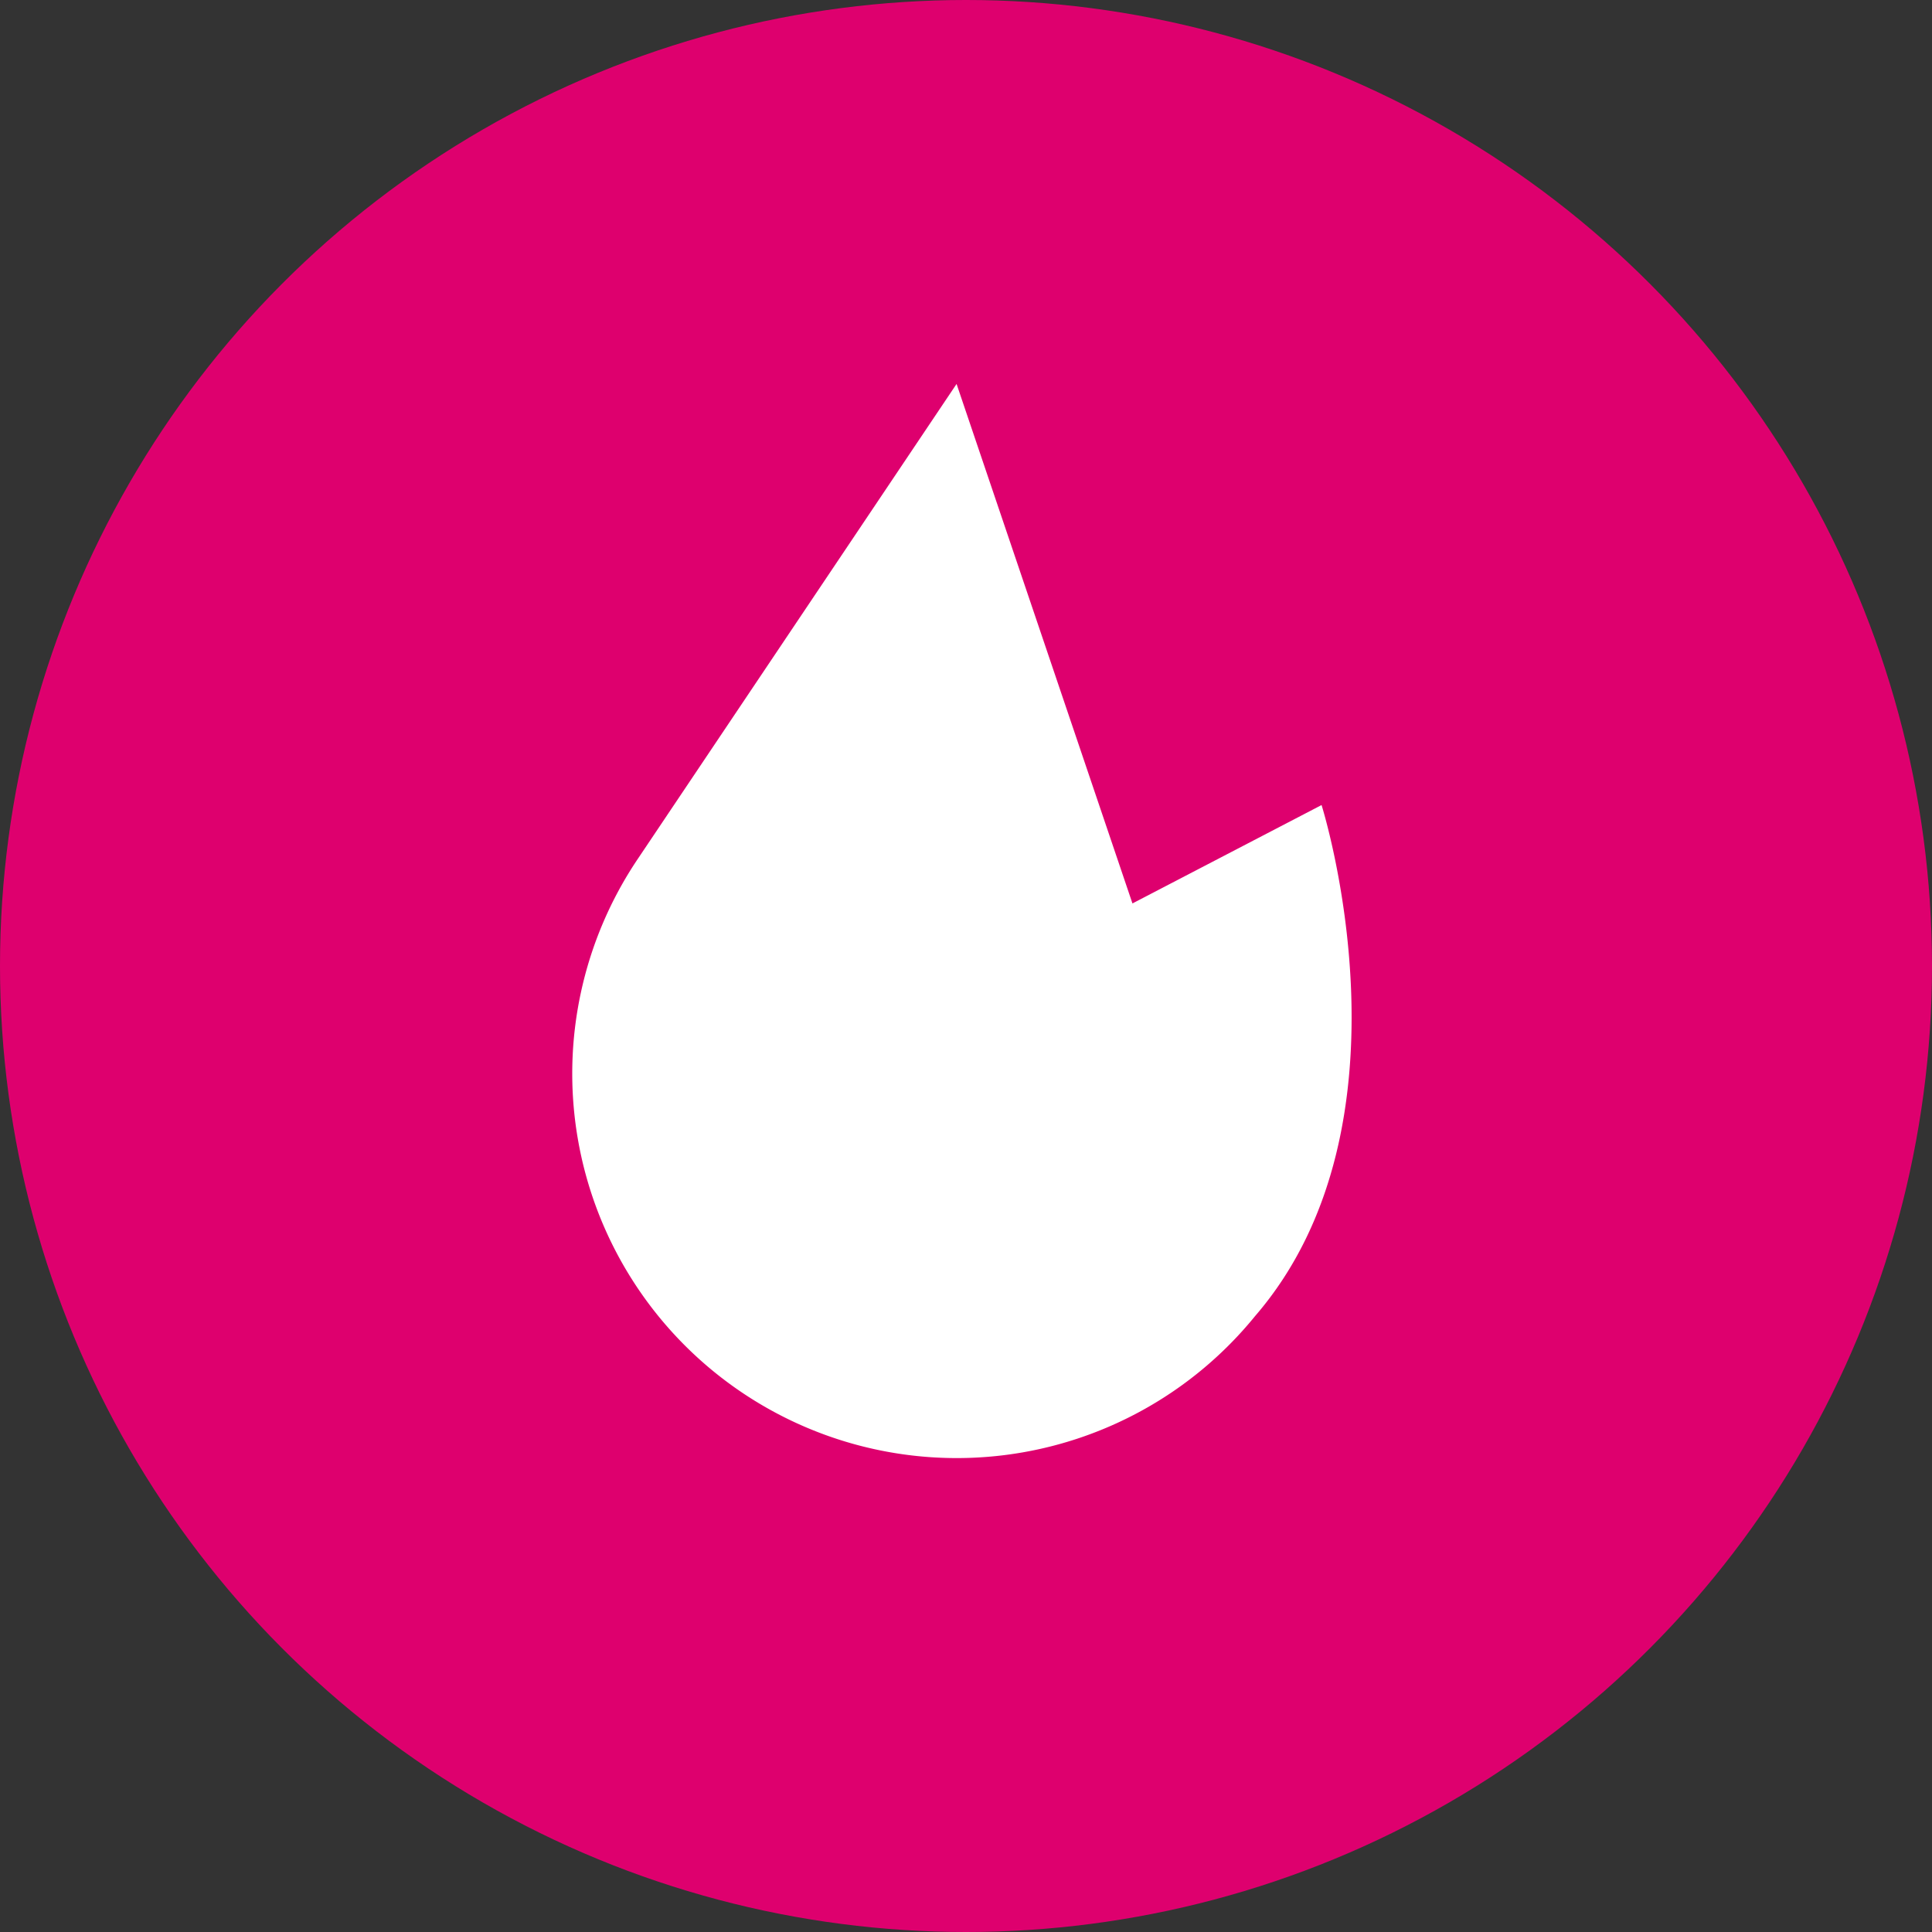
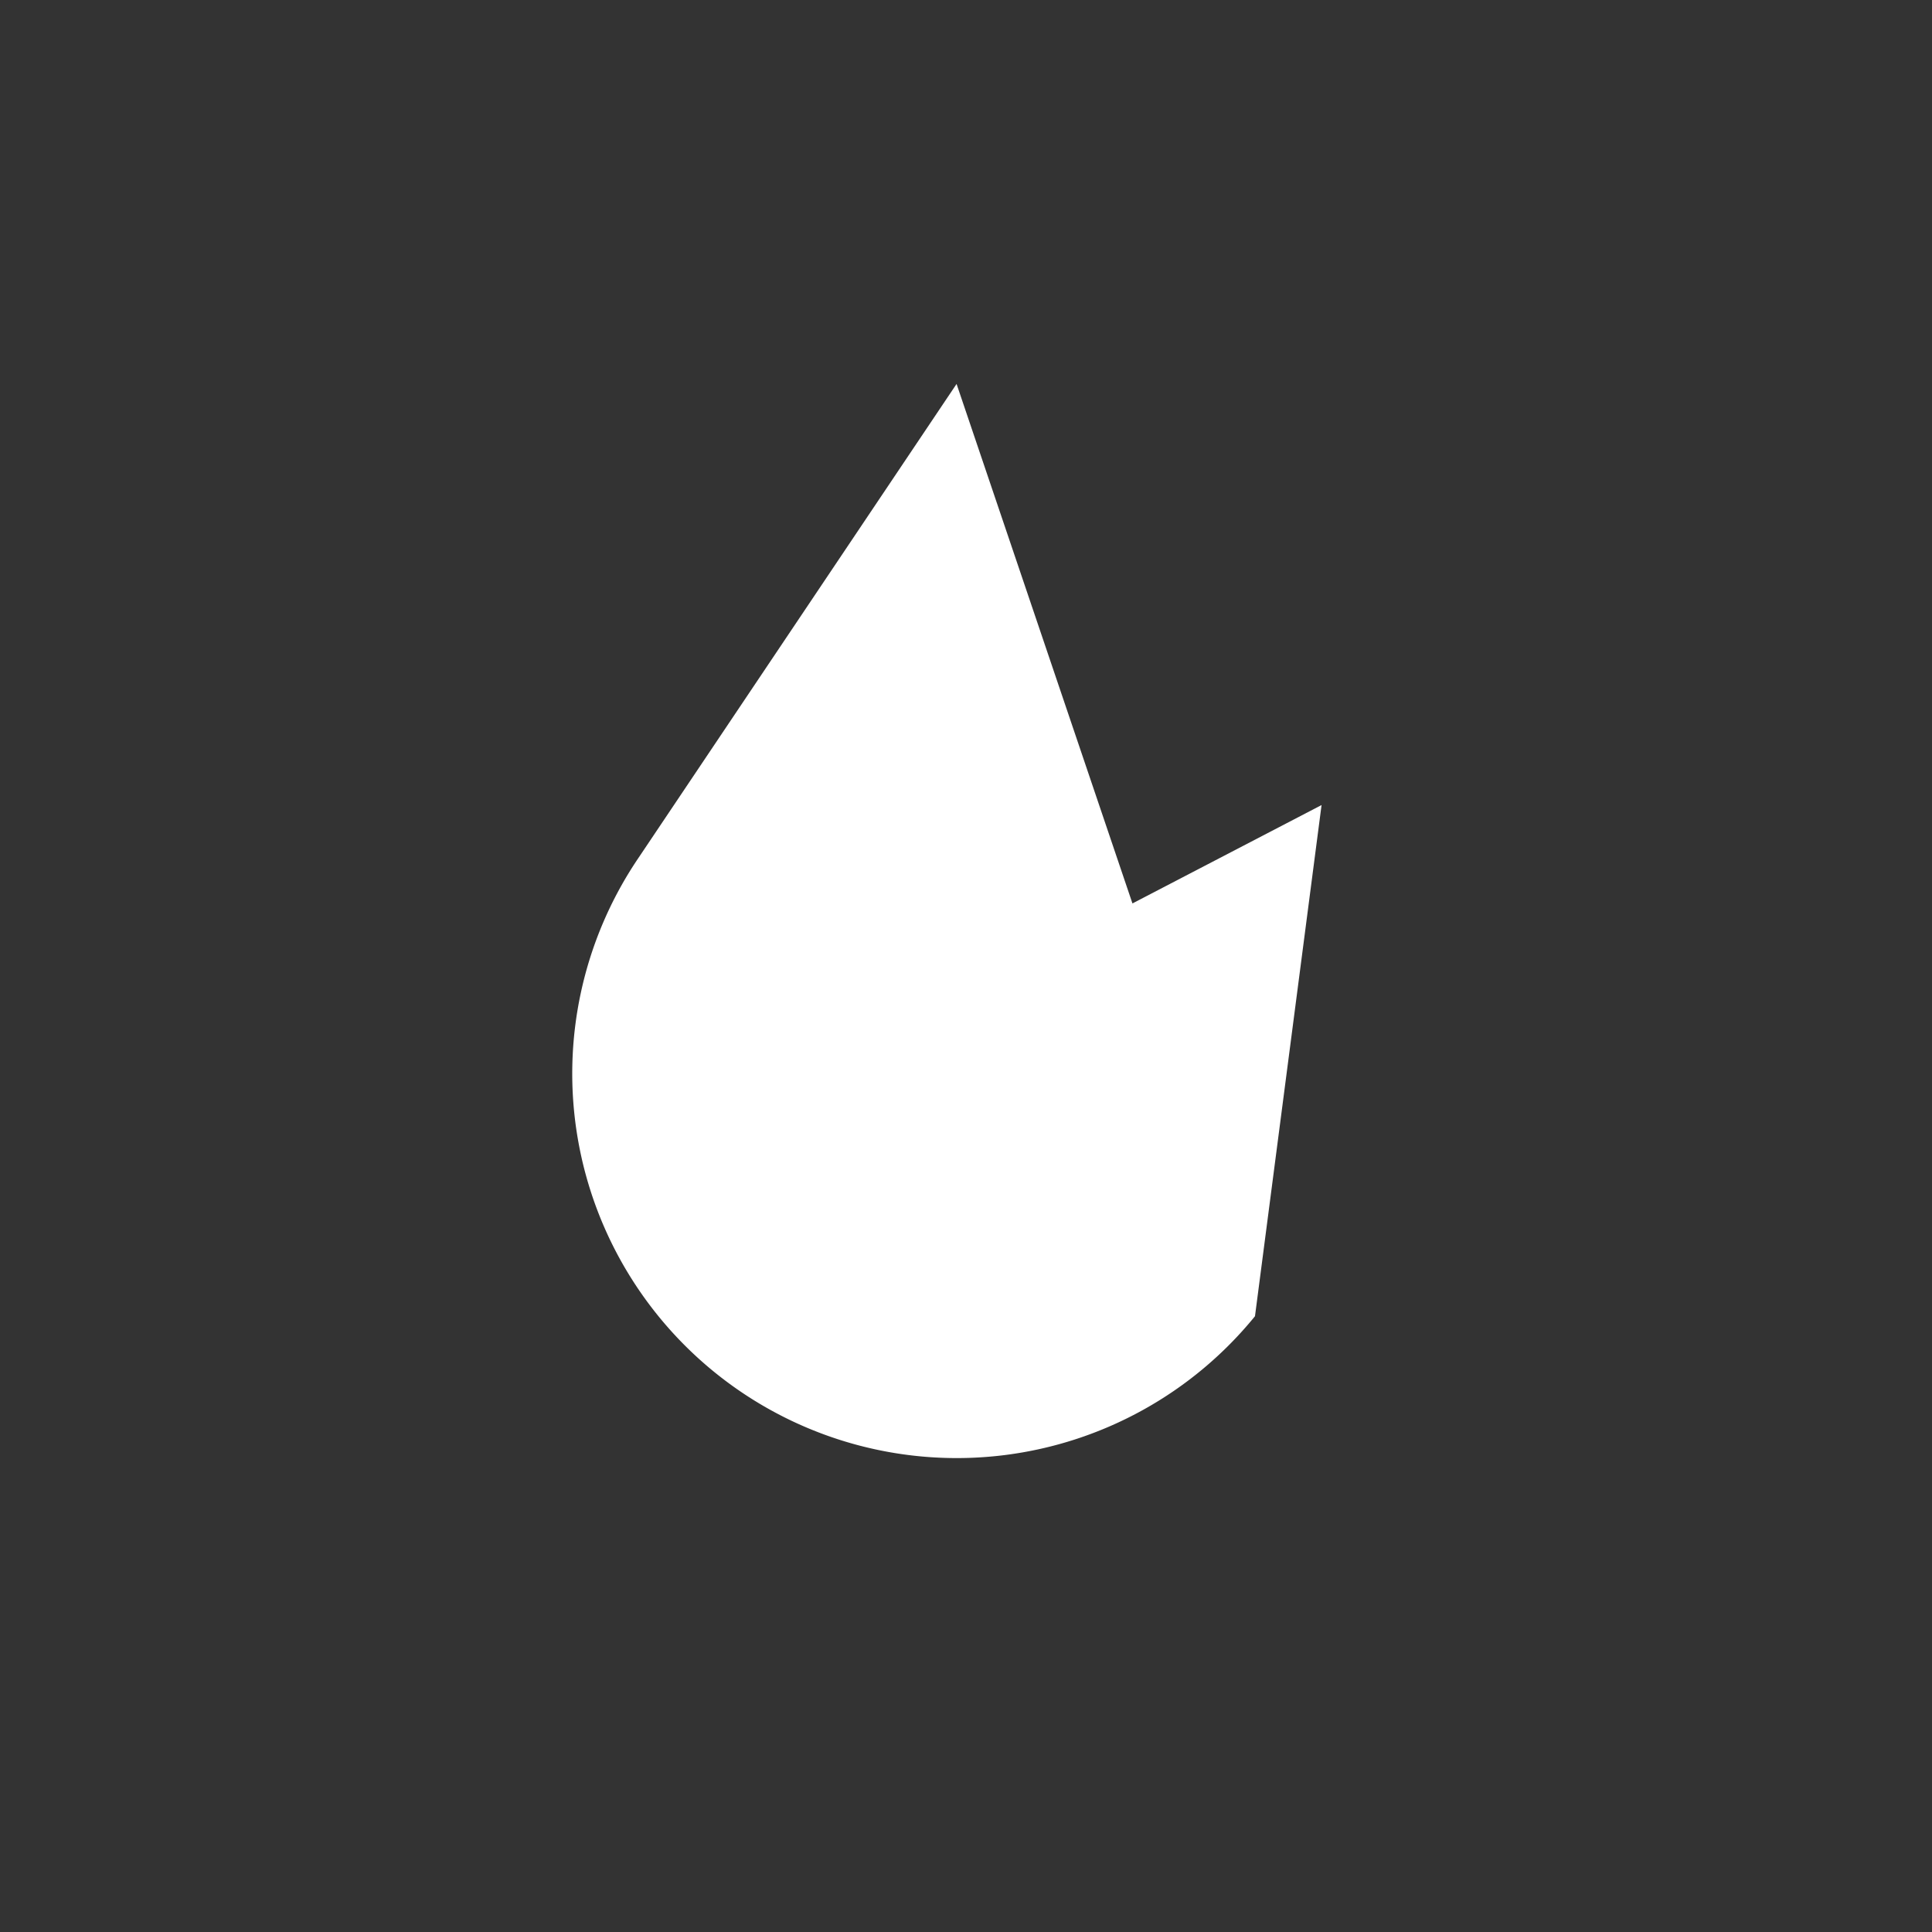
<svg xmlns="http://www.w3.org/2000/svg" width="26" height="26" viewBox="0 0 26 26">
  <rect x="0" y="0" width="26" height="26" fill="#333333" stroke="none" />
  <g id="Icon_astuces" data-name="Icon astuces" transform="translate(-684 -4974)">
-     <circle id="Fond_icon" data-name="Fond icon" cx="13" cy="13" r="13" transform="translate(684 4974)" fill="#de006e" />
    <g id="Icon" transform="translate(28.702 43.167)">
-       <path id="Tracé_4" data-name="Tracé 4" d="M2142.1,93.781l-2.545,1.324-2.367-6.991-4.284,6.383h0a5.174,5.174,0,0,0,8.3,6.163h0C2143.455,98.056,2142.1,93.781,2142.1,93.781Z" transform="translate(-1469.017 4847.886)" fill="#fff" />
+       <path id="Tracé_4" data-name="Tracé 4" d="M2142.1,93.781l-2.545,1.324-2.367-6.991-4.284,6.383h0a5.174,5.174,0,0,0,8.3,6.163h0Z" transform="translate(-1469.017 4847.886)" fill="#fff" />
    </g>
  </g>
</svg>